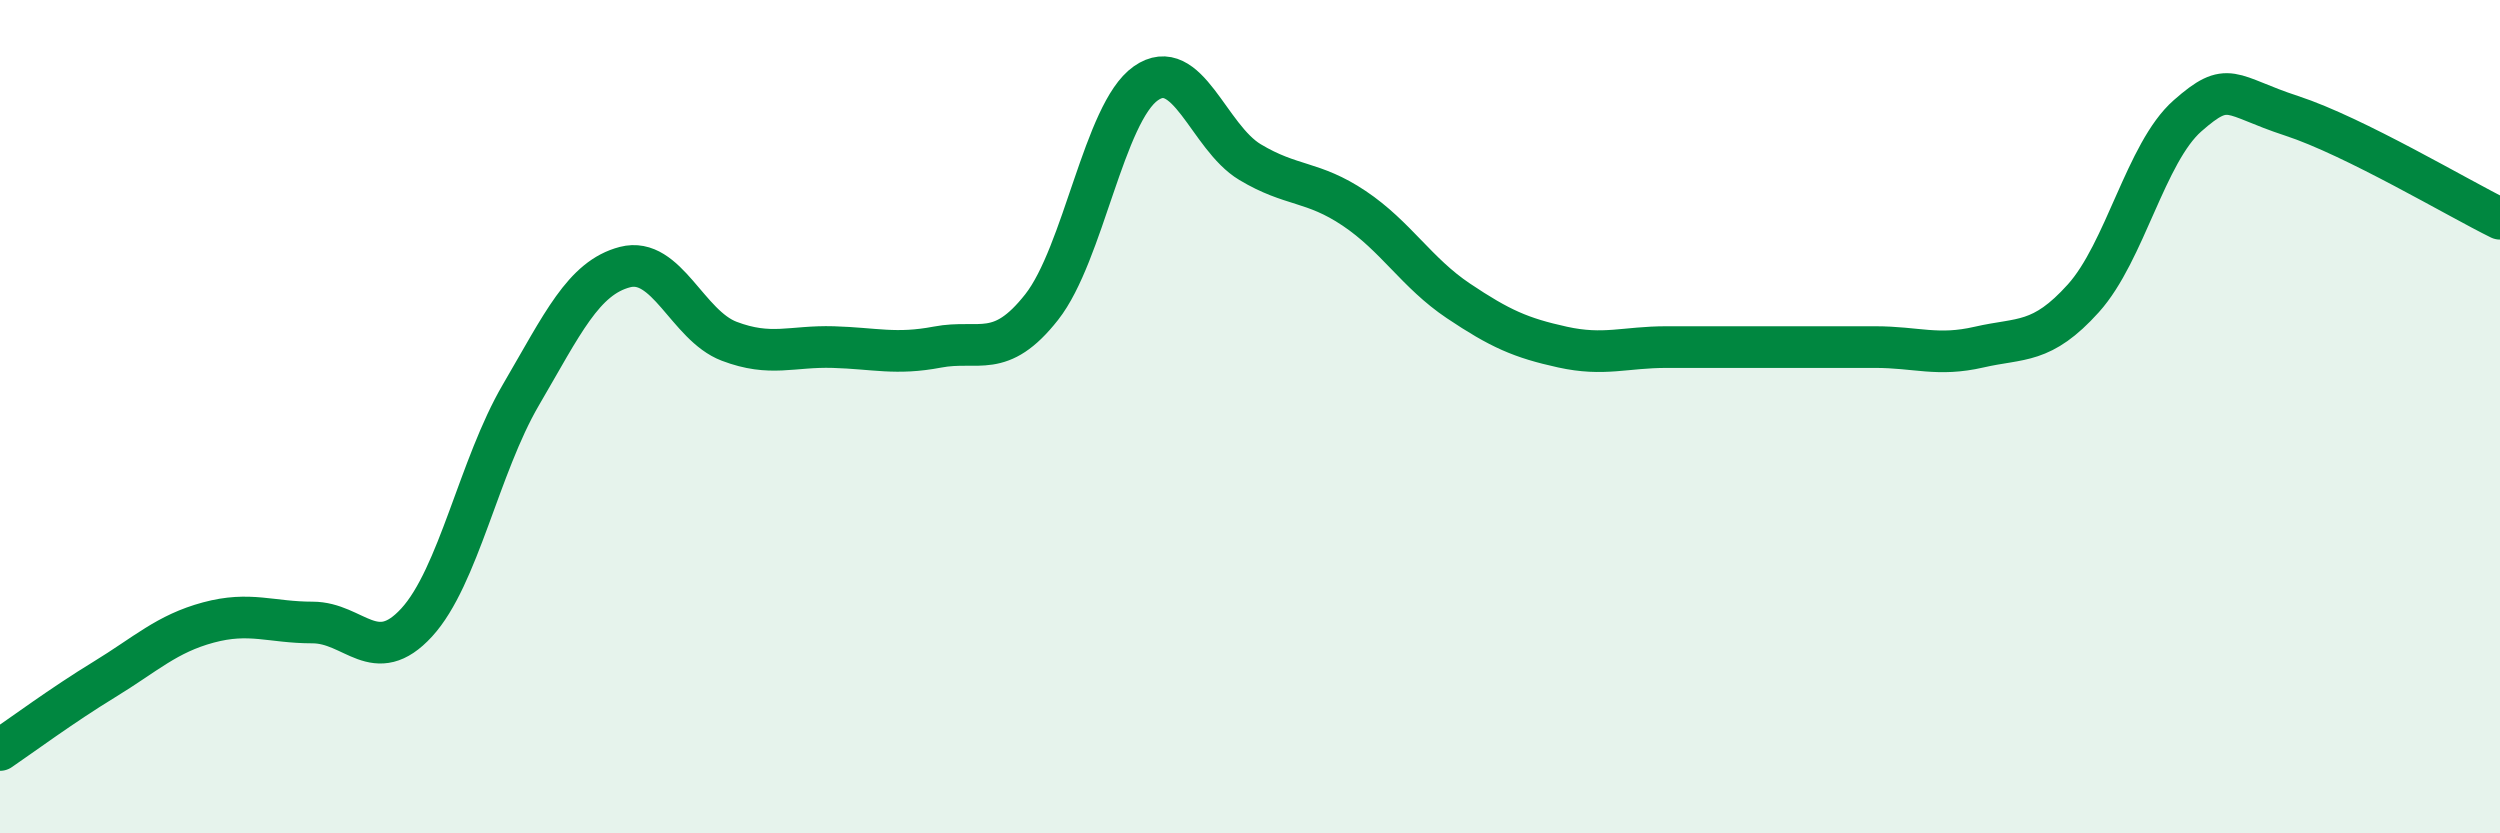
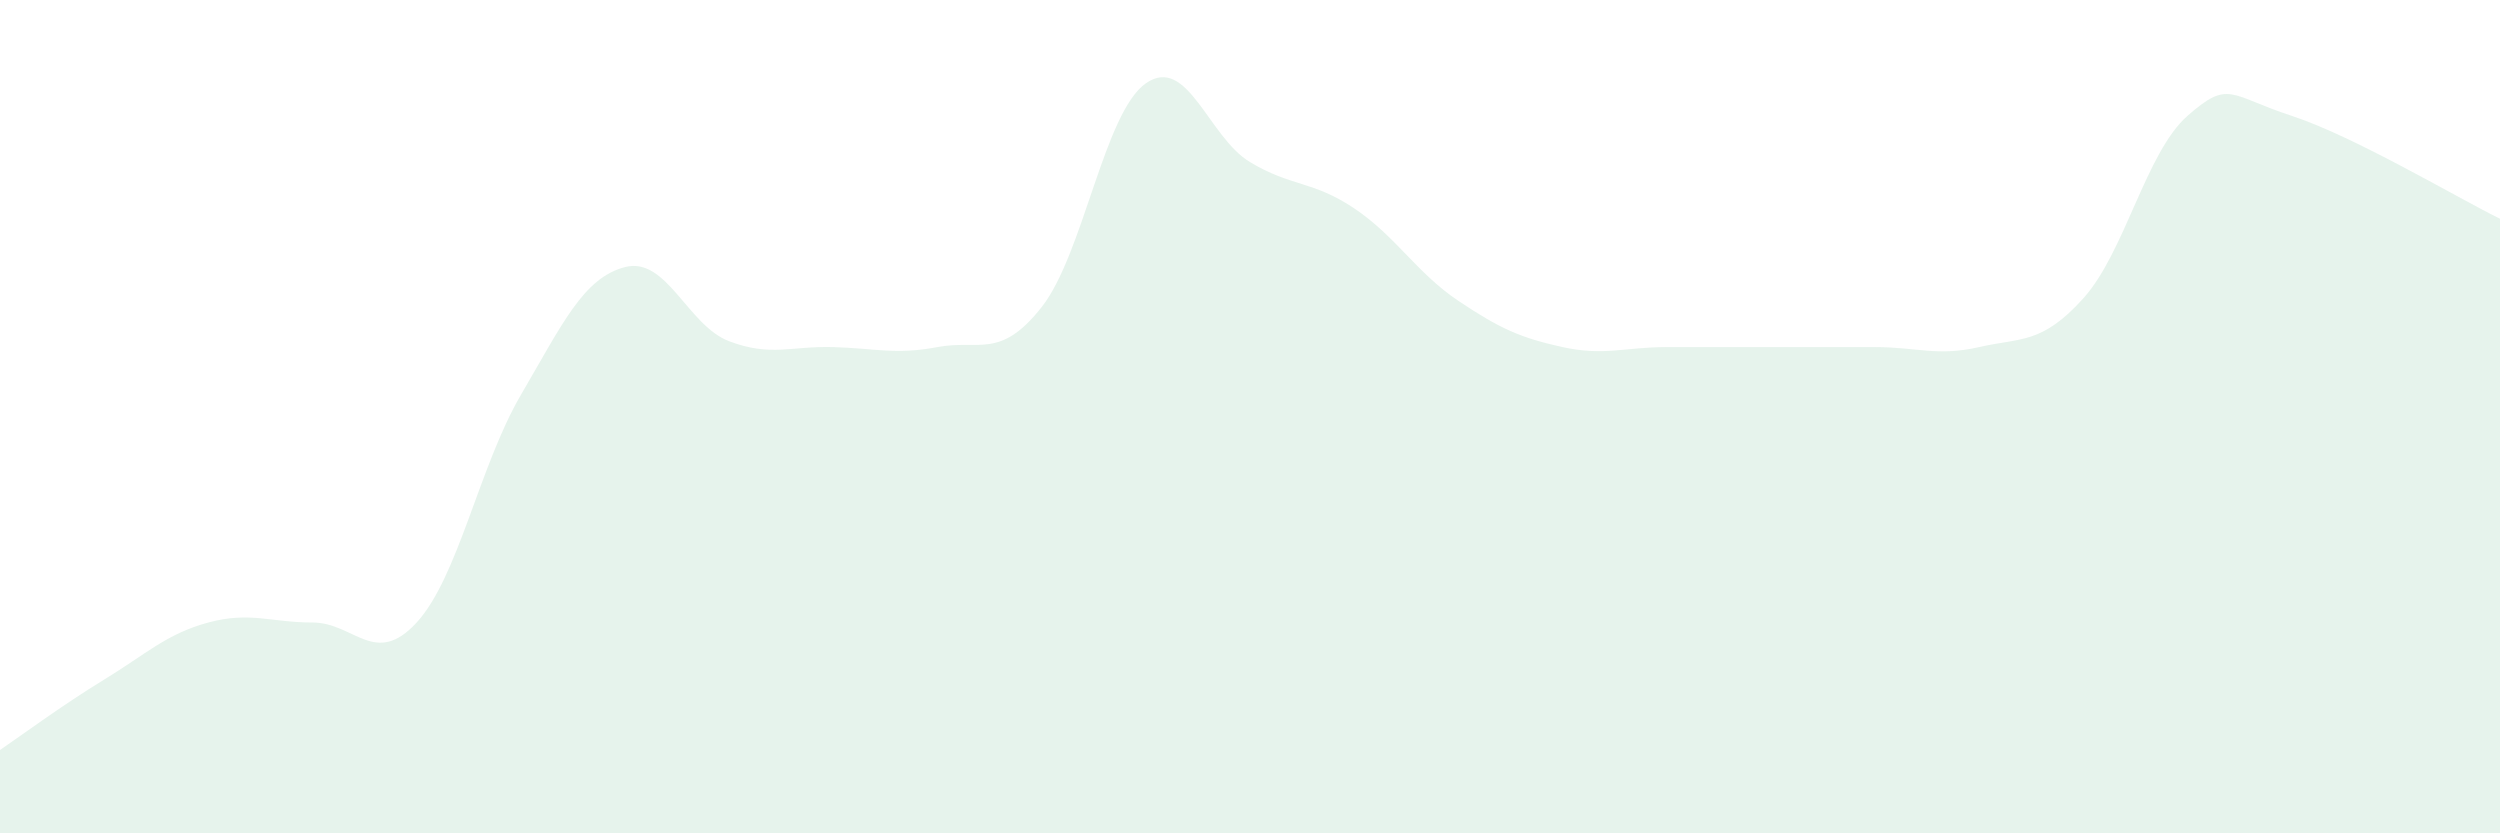
<svg xmlns="http://www.w3.org/2000/svg" width="60" height="20" viewBox="0 0 60 20">
  <path d="M 0,18 C 0.5,17.66 1.5,16.92 2.5,16.31 C 3.5,15.7 4,15.21 5,14.94 C 6,14.67 6.5,14.94 7.5,14.94 C 8.5,14.94 9,16.03 10,14.94 C 11,13.85 11.5,11.19 12.5,9.48 C 13.5,7.77 14,6.67 15,6.41 C 16,6.15 16.5,7.81 17.5,8.19 C 18.5,8.57 19,8.3 20,8.33 C 21,8.36 21.5,8.52 22.5,8.33 C 23.5,8.14 24,8.64 25,7.37 C 26,6.1 26.5,2.7 27.5,2 C 28.5,1.3 29,3.29 30,3.89 C 31,4.49 31.5,4.33 32.5,5 C 33.5,5.67 34,6.55 35,7.22 C 36,7.89 36.5,8.11 37.5,8.33 C 38.5,8.55 39,8.33 40,8.33 C 41,8.33 41.5,8.33 42.5,8.33 C 43.5,8.33 44,8.33 45,8.33 C 46,8.33 46.5,8.56 47.5,8.33 C 48.5,8.1 49,8.27 50,7.16 C 51,6.05 51.5,3.66 52.5,2.78 C 53.5,1.9 53.5,2.29 55,2.78 C 56.5,3.27 59,4.76 60,5.25L60 20L0 20Z" fill="#008740" opacity="0.1" stroke-linecap="round" stroke-linejoin="round" />
-   <path d="M 0,18 C 0.5,17.66 1.5,16.92 2.5,16.31 C 3.5,15.7 4,15.21 5,14.94 C 6,14.67 6.5,14.94 7.5,14.94 C 8.5,14.94 9,16.03 10,14.94 C 11,13.85 11.5,11.19 12.5,9.48 C 13.5,7.77 14,6.67 15,6.41 C 16,6.15 16.5,7.81 17.5,8.19 C 18.5,8.57 19,8.3 20,8.33 C 21,8.36 21.5,8.52 22.5,8.33 C 23.5,8.14 24,8.64 25,7.37 C 26,6.1 26.5,2.7 27.5,2 C 28.5,1.3 29,3.29 30,3.89 C 31,4.49 31.5,4.33 32.5,5 C 33.5,5.67 34,6.55 35,7.22 C 36,7.89 36.5,8.11 37.5,8.33 C 38.5,8.55 39,8.33 40,8.33 C 41,8.33 41.5,8.33 42.5,8.33 C 43.5,8.33 44,8.33 45,8.33 C 46,8.33 46.5,8.56 47.5,8.33 C 48.5,8.1 49,8.27 50,7.16 C 51,6.05 51.5,3.66 52.5,2.78 C 53.5,1.9 53.5,2.29 55,2.78 C 56.5,3.27 59,4.76 60,5.25" stroke="#008740" stroke-width="1" fill="none" stroke-linecap="round" stroke-linejoin="round" />
</svg>